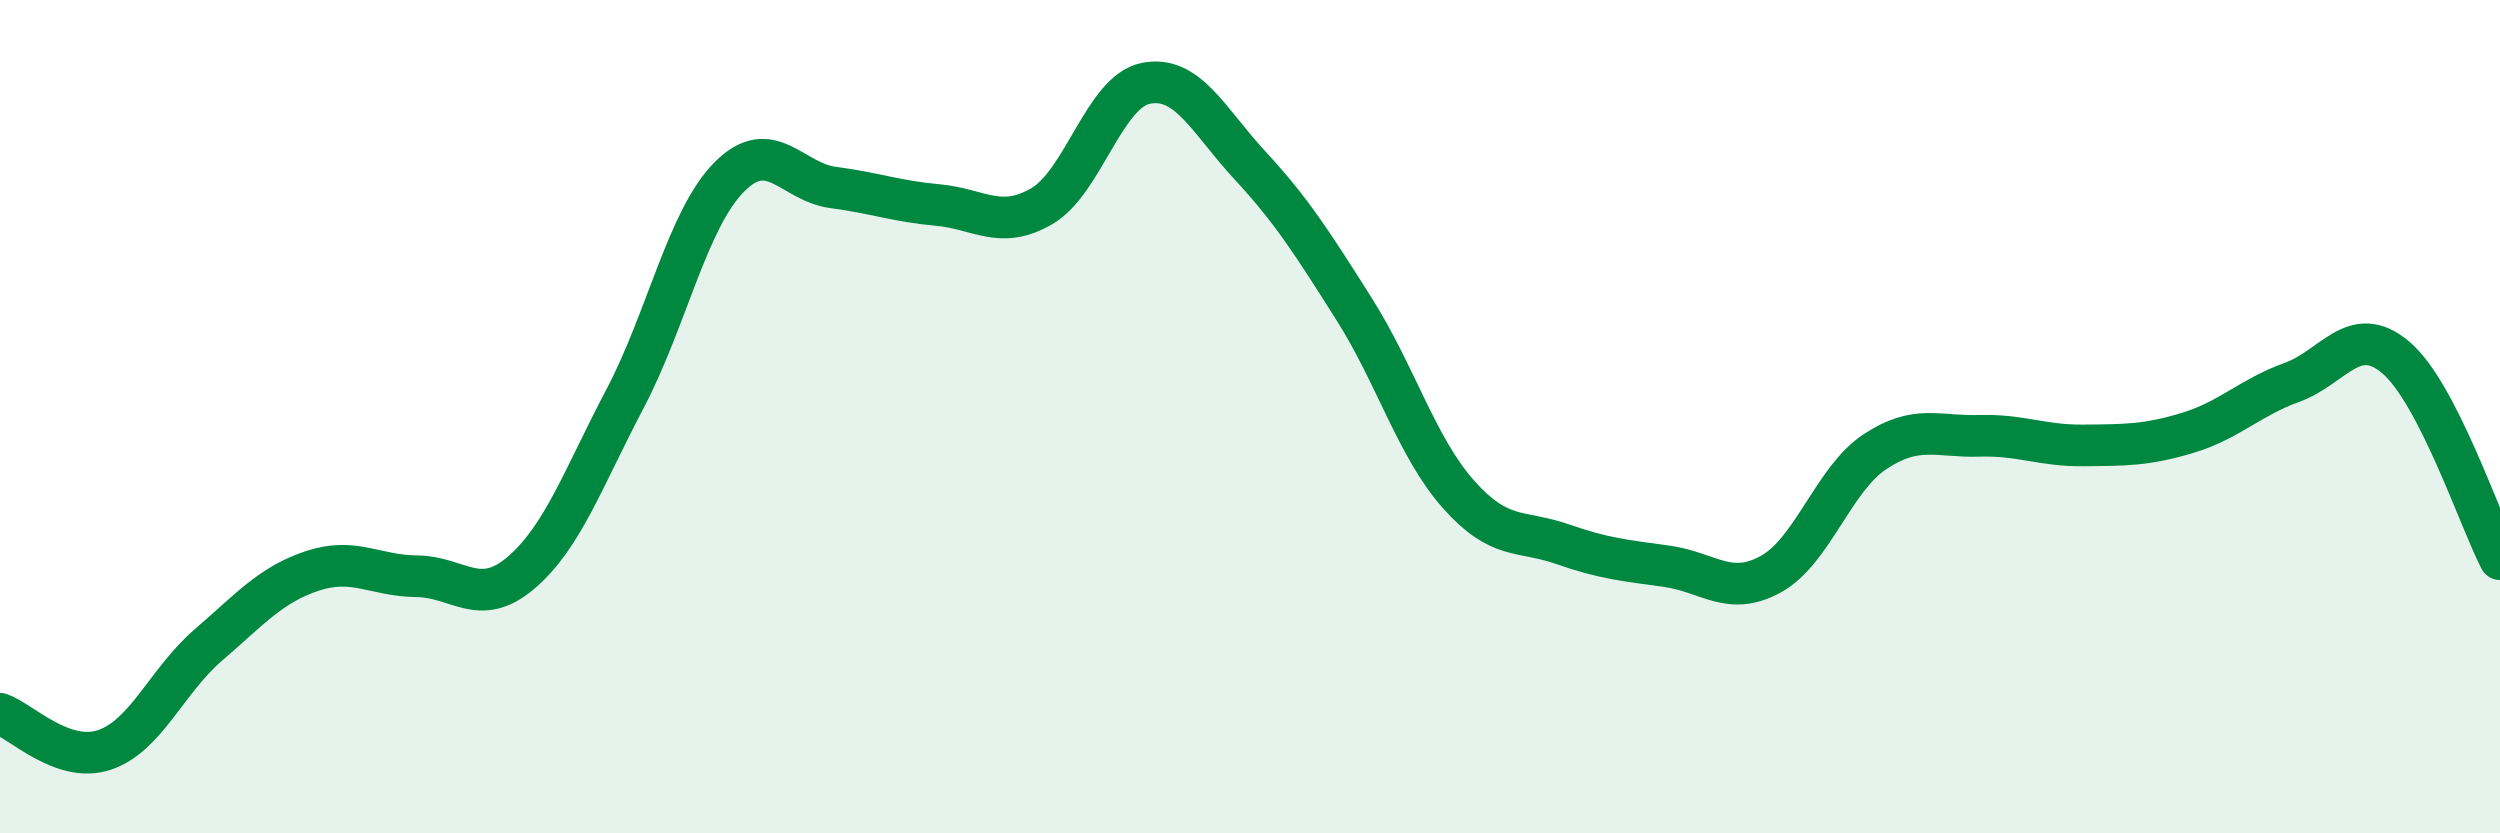
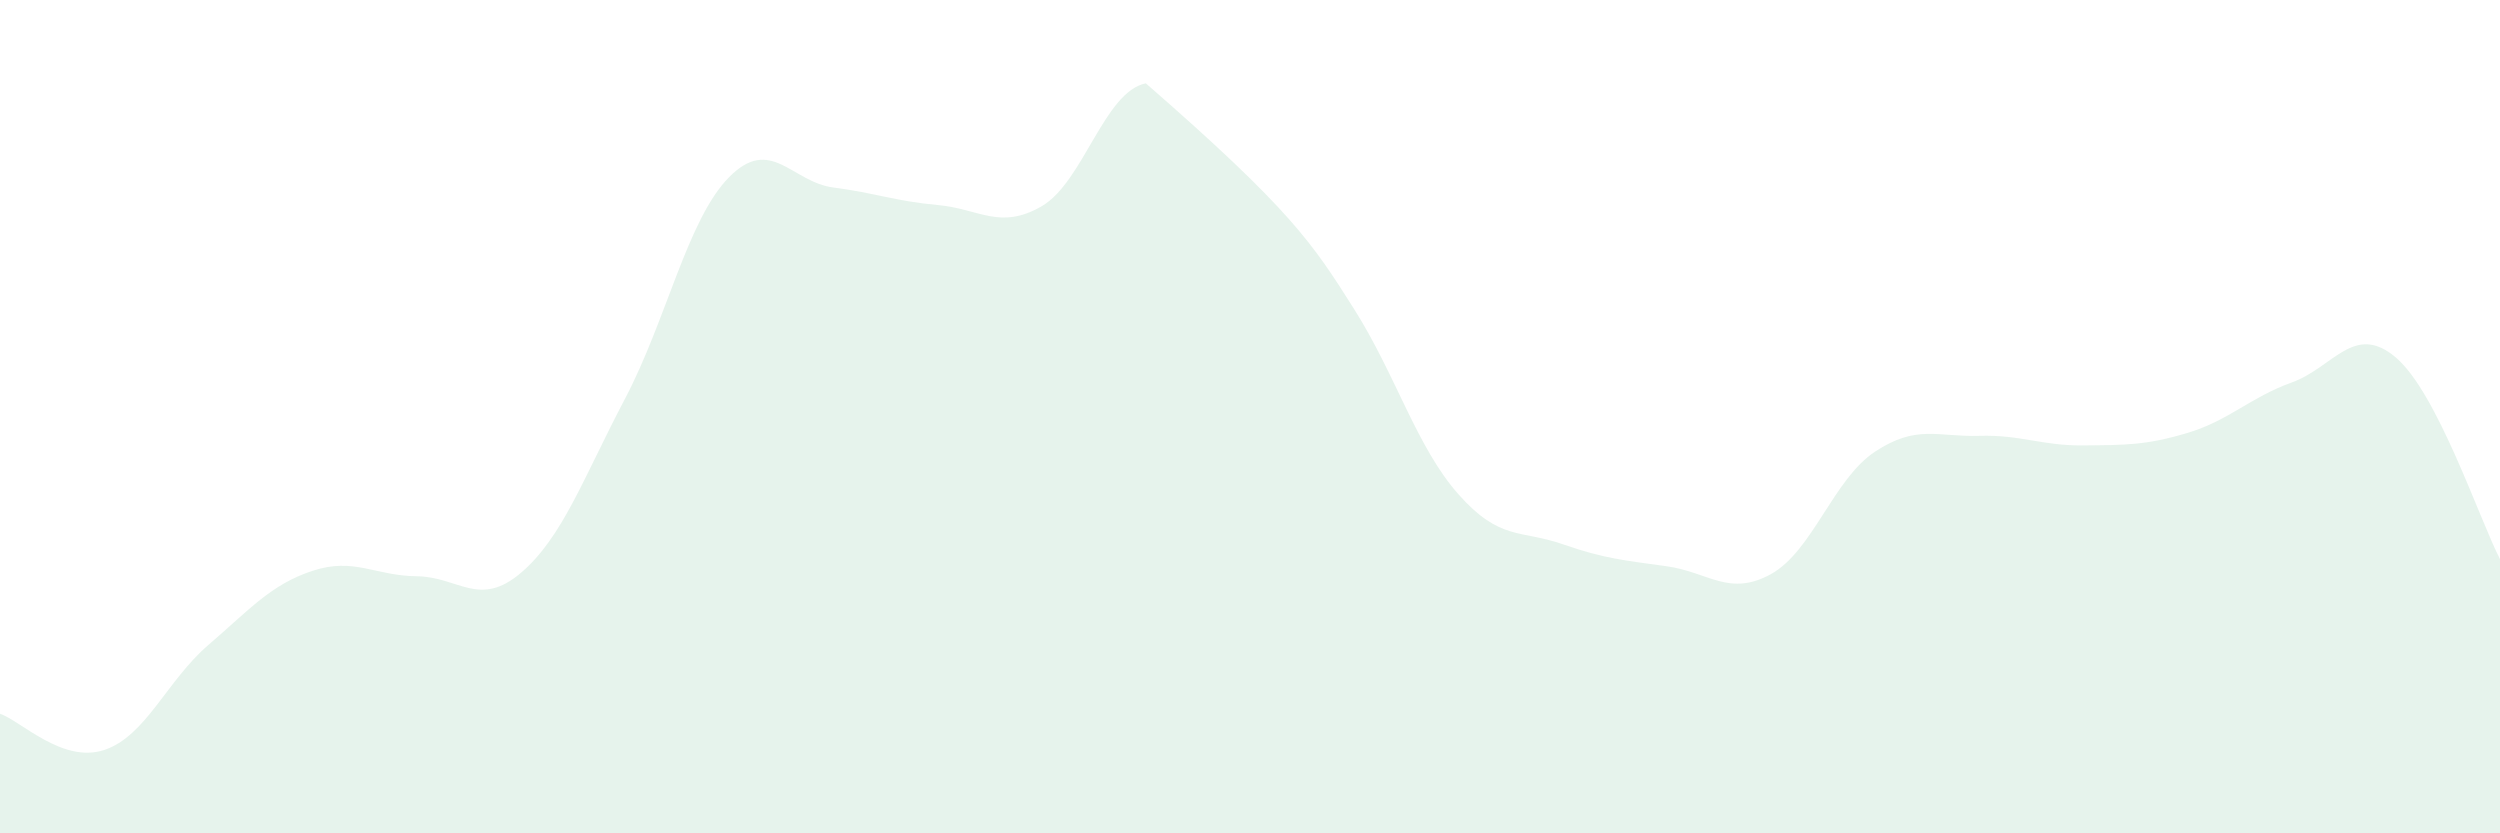
<svg xmlns="http://www.w3.org/2000/svg" width="60" height="20" viewBox="0 0 60 20">
-   <path d="M 0,17.13 C 0.5,17.3 1.5,18.33 2.5,18 C 3.5,17.67 4,16.34 5,15.48 C 6,14.62 6.5,14.03 7.5,13.7 C 8.5,13.37 9,13.82 10,13.83 C 11,13.84 11.5,14.6 12.5,13.75 C 13.5,12.9 14,11.47 15,9.57 C 16,7.67 16.5,5.26 17.5,4.25 C 18.5,3.24 19,4.37 20,4.5 C 21,4.63 21.5,4.83 22.5,4.92 C 23.5,5.01 24,5.53 25,4.95 C 26,4.37 26.5,2.2 27.5,2 C 28.5,1.8 29,2.89 30,3.97 C 31,5.05 31.5,5.84 32.5,7.42 C 33.5,9 34,10.73 35,11.86 C 36,12.99 36.5,12.71 37.5,13.06 C 38.5,13.41 39,13.45 40,13.59 C 41,13.73 41.5,14.33 42.5,13.78 C 43.5,13.23 44,11.5 45,10.84 C 46,10.18 46.5,10.49 47.5,10.46 C 48.5,10.43 49,10.7 50,10.69 C 51,10.68 51.5,10.69 52.5,10.39 C 53.5,10.09 54,9.54 55,9.18 C 56,8.82 56.5,7.73 57.5,8.58 C 58.5,9.43 59.5,12.45 60,13.42L60 20L0 20Z" fill="#008740" opacity="0.1" stroke-linecap="round" stroke-linejoin="round" />
-   <path d="M 0,17.13 C 0.5,17.3 1.5,18.33 2.5,18 C 3.5,17.67 4,16.34 5,15.48 C 6,14.62 6.5,14.03 7.5,13.7 C 8.5,13.37 9,13.82 10,13.83 C 11,13.84 11.5,14.6 12.5,13.75 C 13.5,12.9 14,11.47 15,9.57 C 16,7.67 16.5,5.26 17.5,4.25 C 18.5,3.24 19,4.37 20,4.5 C 21,4.63 21.5,4.83 22.5,4.92 C 23.5,5.01 24,5.53 25,4.95 C 26,4.37 26.5,2.2 27.5,2 C 28.5,1.8 29,2.89 30,3.97 C 31,5.05 31.5,5.84 32.5,7.42 C 33.5,9 34,10.73 35,11.86 C 36,12.99 36.5,12.71 37.5,13.06 C 38.5,13.41 39,13.45 40,13.59 C 41,13.73 41.5,14.33 42.5,13.78 C 43.5,13.23 44,11.5 45,10.84 C 46,10.18 46.5,10.49 47.5,10.46 C 48.5,10.43 49,10.7 50,10.69 C 51,10.68 51.5,10.69 52.5,10.39 C 53.5,10.09 54,9.54 55,9.18 C 56,8.82 56.5,7.73 57.5,8.58 C 58.5,9.43 59.5,12.45 60,13.42" stroke="#008740" stroke-width="1" fill="none" stroke-linecap="round" stroke-linejoin="round" />
+   <path d="M 0,17.13 C 0.5,17.3 1.5,18.33 2.5,18 C 3.5,17.67 4,16.34 5,15.48 C 6,14.62 6.5,14.03 7.5,13.7 C 8.5,13.37 9,13.82 10,13.83 C 11,13.84 11.5,14.6 12.5,13.75 C 13.5,12.9 14,11.47 15,9.57 C 16,7.67 16.5,5.26 17.5,4.25 C 18.5,3.24 19,4.37 20,4.5 C 21,4.63 21.5,4.83 22.5,4.92 C 23.5,5.01 24,5.53 25,4.95 C 26,4.37 26.5,2.2 27.5,2 C 31,5.05 31.5,5.84 32.5,7.42 C 33.5,9 34,10.73 35,11.86 C 36,12.99 36.5,12.71 37.5,13.06 C 38.5,13.41 39,13.45 40,13.59 C 41,13.73 41.5,14.33 42.5,13.78 C 43.5,13.23 44,11.5 45,10.84 C 46,10.18 46.5,10.49 47.5,10.46 C 48.5,10.43 49,10.7 50,10.69 C 51,10.68 51.5,10.69 52.5,10.39 C 53.5,10.09 54,9.54 55,9.18 C 56,8.82 56.5,7.73 57.5,8.58 C 58.5,9.43 59.5,12.45 60,13.42L60 20L0 20Z" fill="#008740" opacity="0.1" stroke-linecap="round" stroke-linejoin="round" />
</svg>